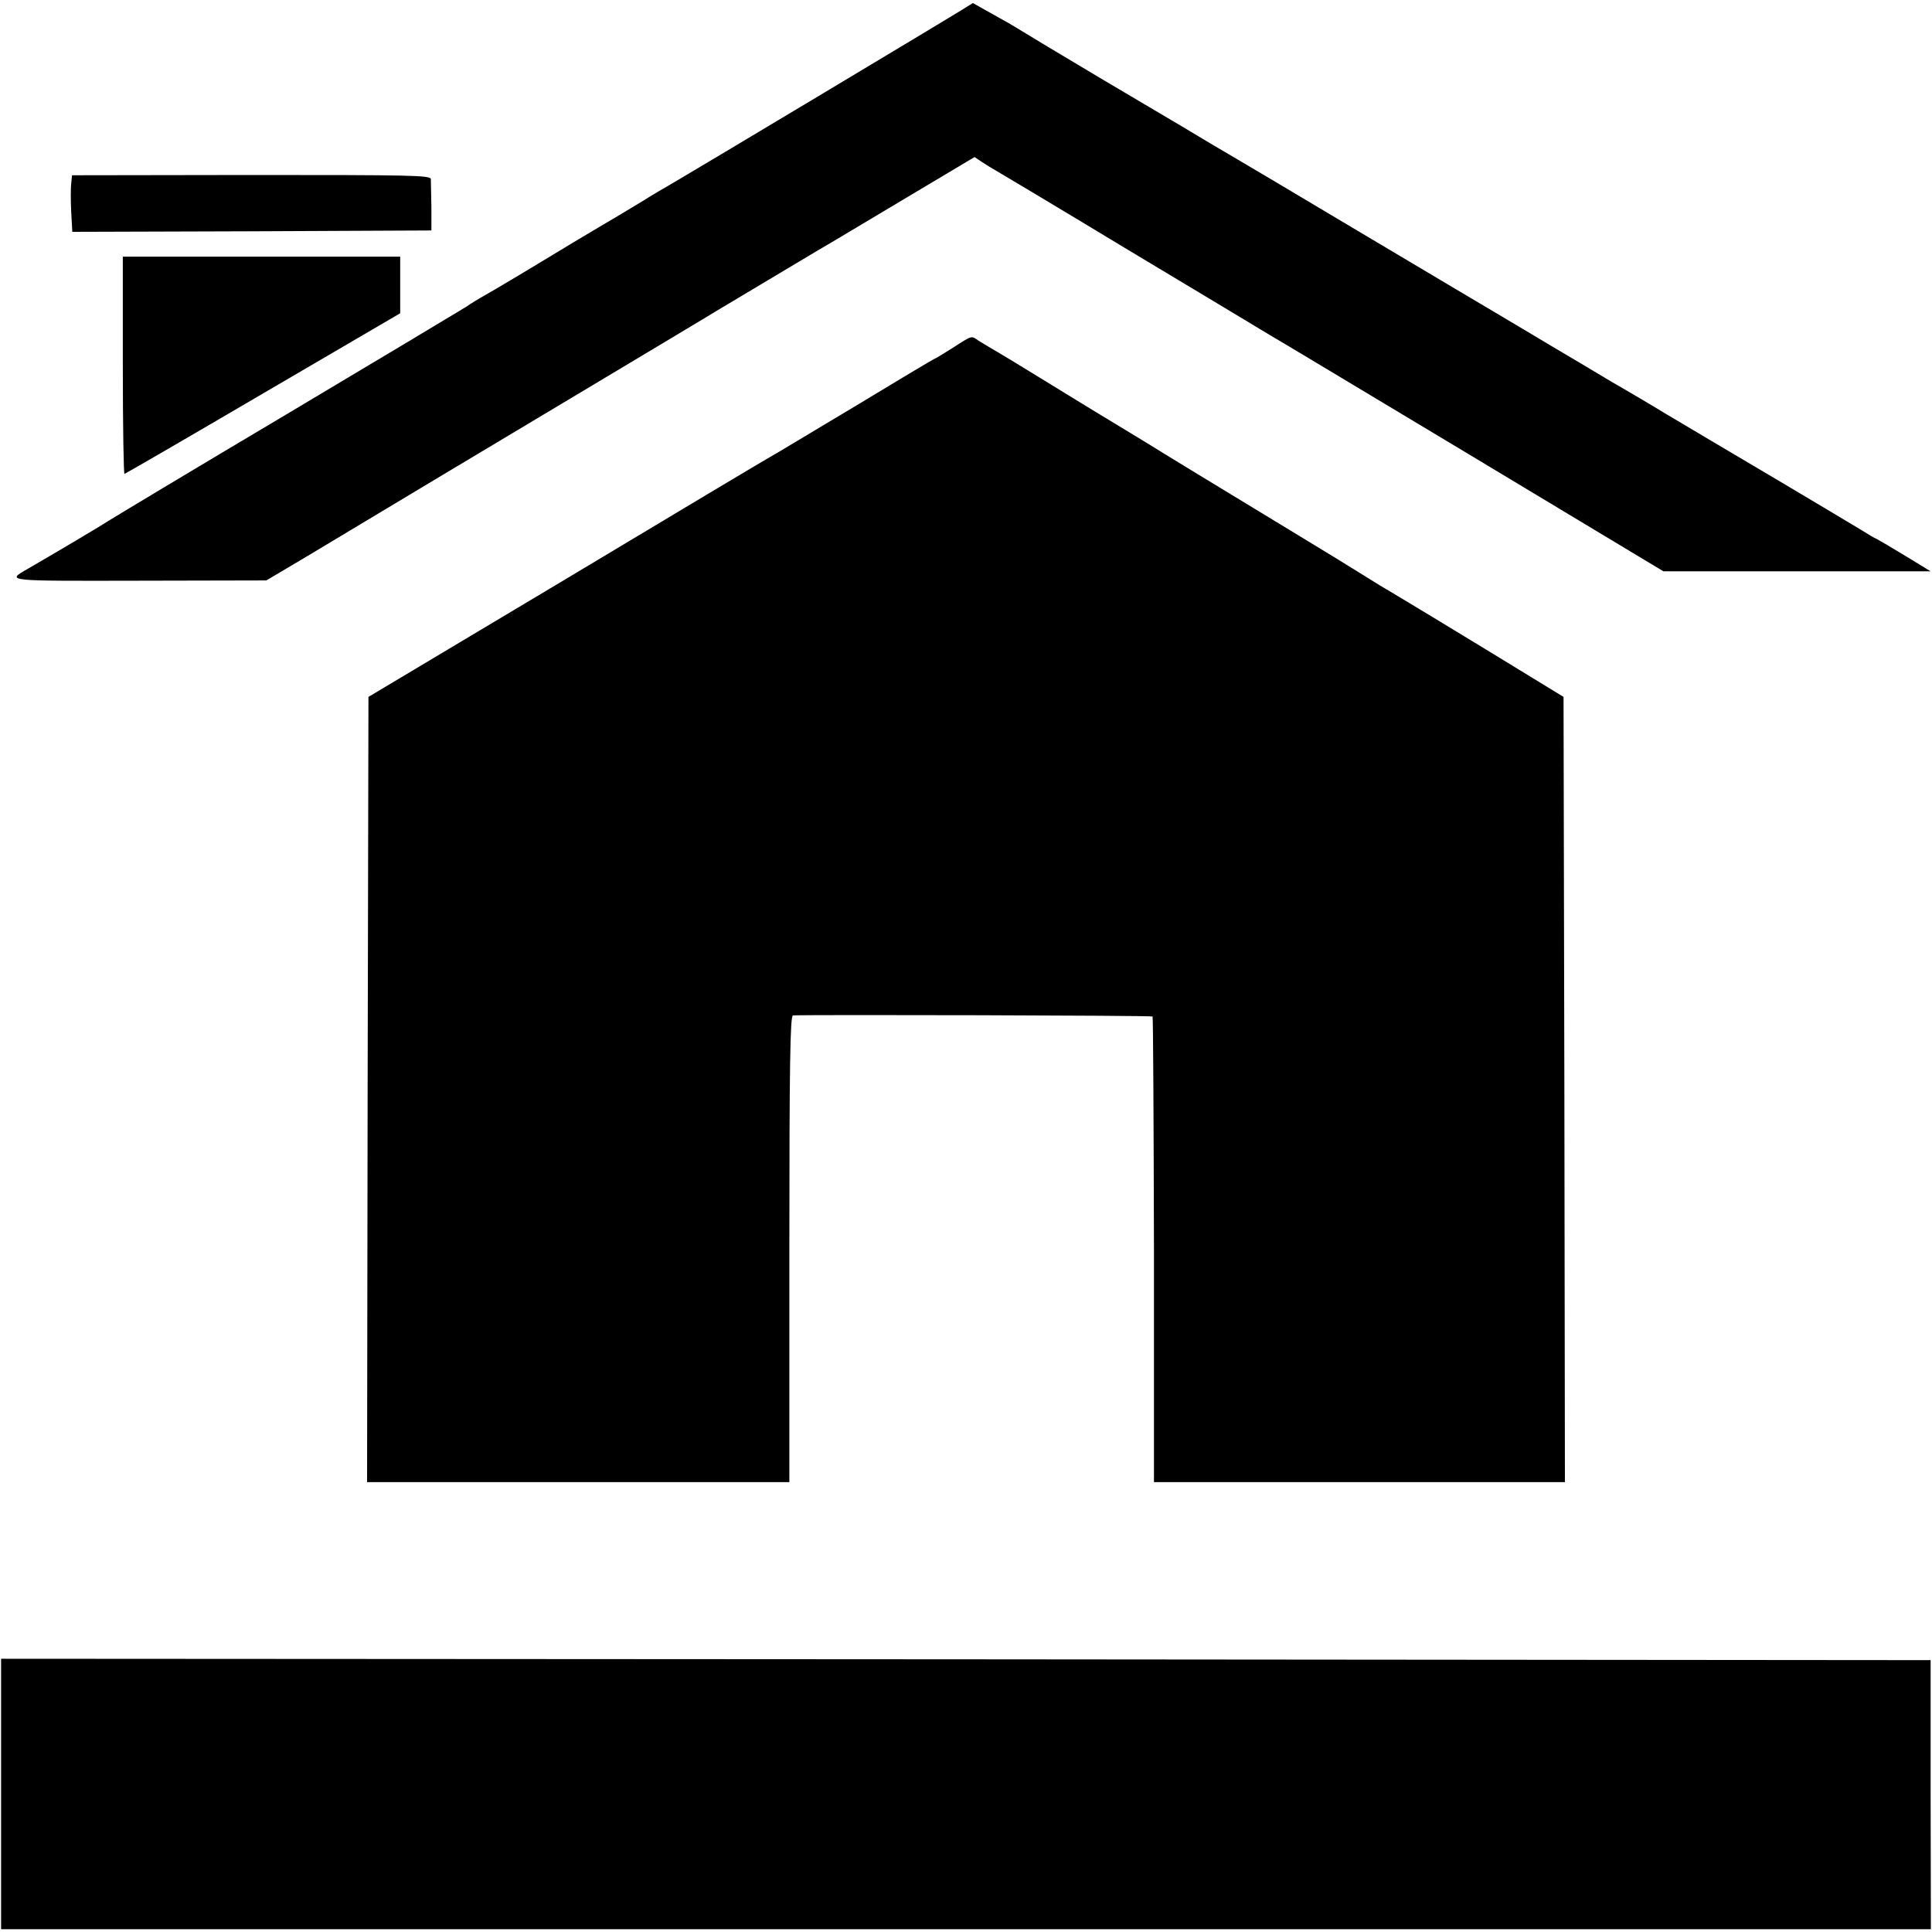
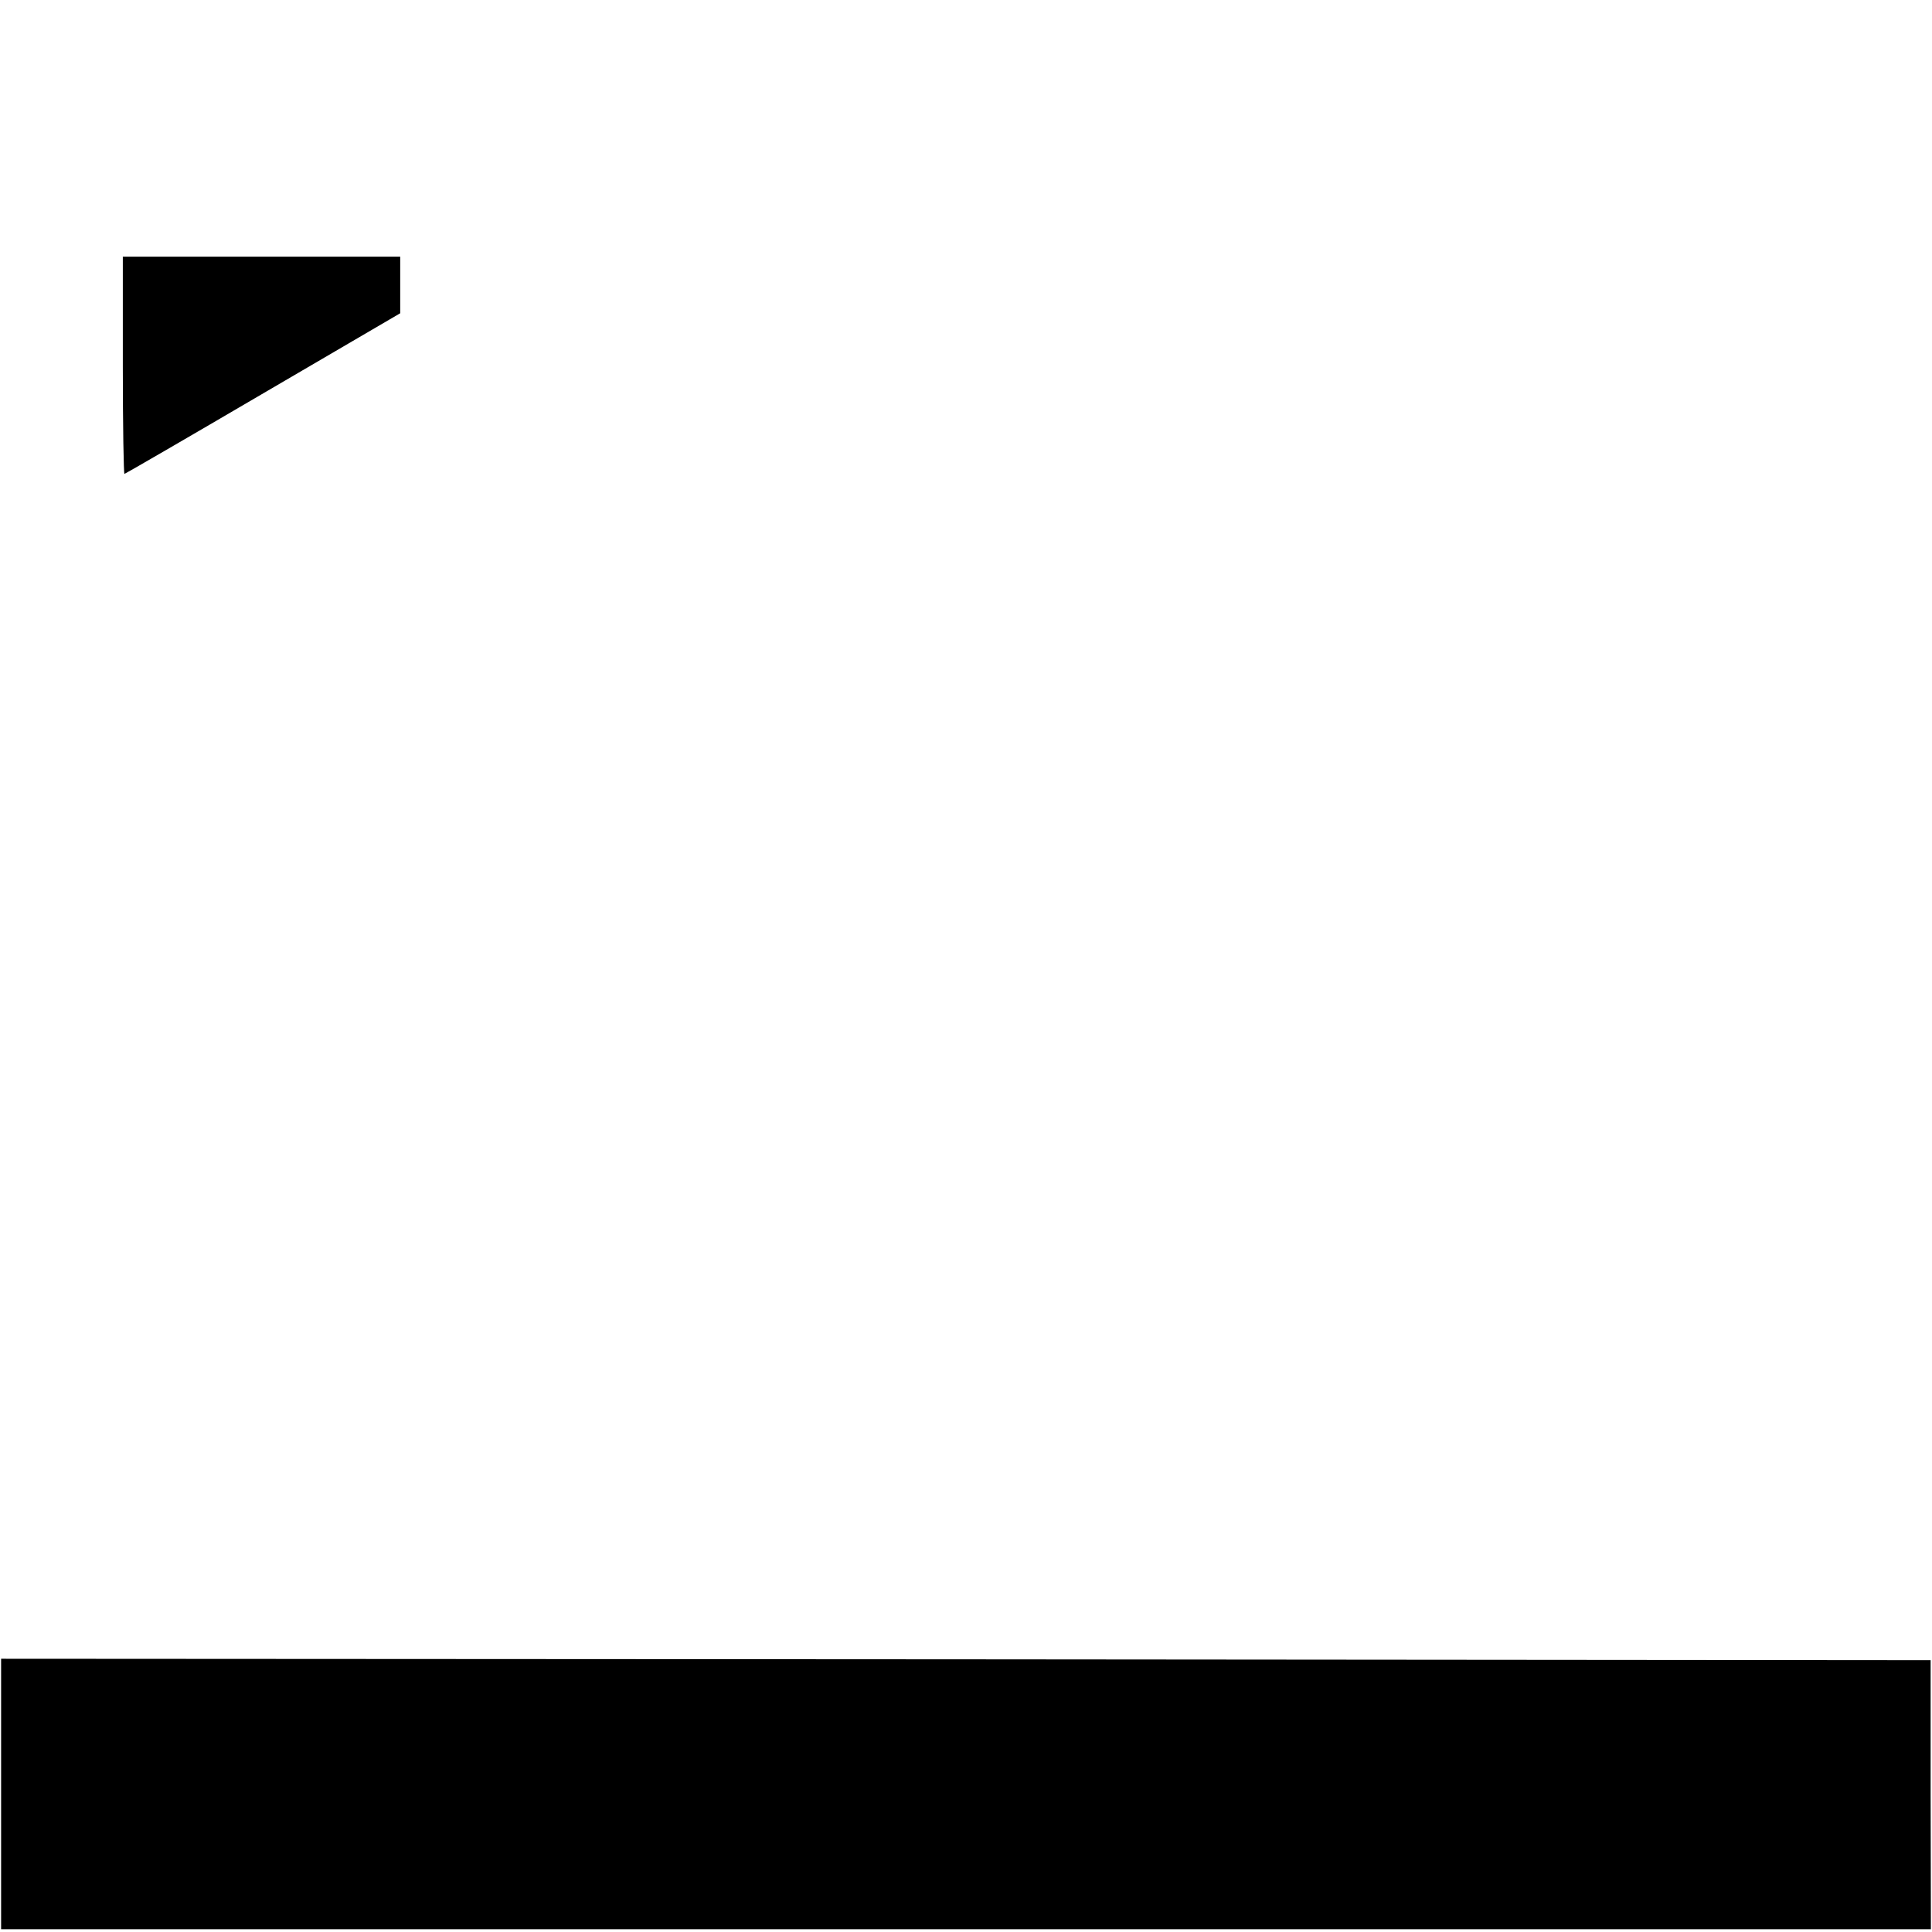
<svg xmlns="http://www.w3.org/2000/svg" version="1.0" width="700pt" height="700pt" viewBox="0 0 700 700" preserveAspectRatio="xMidYMid meet">
  <g transform="translate(0,700) scale(0.1,-0.1)" fill="#000000" stroke="none">
-     <path d="M3480 6961 c-46 -29 -991 -595 -1052 -630 -18 -10 -64 -37 -102 -61 -38 -23 -83 -50 -100 -60 -17 -10 -119 -70 -226 -135 -107 -65 -215 -129 -240 -143 -25 -14 -56 -33 -70 -43 -14 -9 -306 -184 -650 -389 -344 -204 -636 -380 -650 -389 -22 -15 -206 -124 -293 -174 -74 -43 -78 -42 406 -41 l462 1 145 86 c80 48 152 91 160 96 49 30 549 329 763 457 138 83 402 240 584 350 183 109 341 204 350 209 10 6 45 26 78 46 33 20 156 93 273 163 l213 127 27 -18 c15 -10 36 -23 47 -29 11 -6 232 -138 490 -294 259 -155 486 -292 506 -304 20 -11 349 -209 731 -438 l695 -418 484 0 484 0 -90 55 c-49 30 -97 58 -105 62 -8 3 -31 17 -50 29 -19 12 -159 95 -310 185 -151 89 -331 196 -400 237 -69 42 -138 82 -153 91 -16 9 -36 21 -45 26 -41 25 -200 119 -227 135 -16 10 -183 109 -370 220 -187 111 -353 210 -370 220 -16 10 -120 71 -230 137 -110 65 -226 134 -259 153 -32 19 -72 43 -90 54 -17 10 -152 90 -301 178 -148 88 -281 168 -295 177 -14 8 -34 21 -45 27 -11 6 -45 25 -75 42 l-55 31 -45 -28z" />
-     <path d="M258 6335 c-2 -16 -2 -63 0 -103 l4 -72 650 2 651 3 0 85 c-1 47 -2 92 -2 101 -1 14 -68 15 -651 15 l-649 -1 -3 -30z" />
    <path d="M445 5675 c0 -217 3 -394 6 -392 4 1 230 132 503 292 l496 290 0 102 0 103 -503 0 -502 0 0 -395z" />
-     <path d="M3454 5741 c-33 -21 -64 -40 -70 -42 -5 -2 -136 -80 -291 -174 -156 -93 -293 -176 -305 -182 -13 -7 -345 -205 -738 -441 l-715 -427 -3 -1423 -2 -1422 765 0 765 0 0 845 c0 669 3 845 13 846 70 3 1300 0 1303 -4 2 -2 4 -383 5 -846 l0 -841 744 0 745 0 -2 1423 -3 1422 -265 162 c-146 89 -296 180 -335 203 -38 22 -97 58 -130 79 -33 21 -136 84 -230 141 -359 218 -451 274 -485 295 -19 12 -100 62 -180 110 -80 48 -203 124 -275 168 -71 44 -146 89 -165 100 -19 11 -44 26 -55 33 -26 18 -21 20 -91 -25z" />
    <path d="M4 500 l0 -490 3496 0 3496 0 -1 488 0 487 -3495 3 -3496 2 0 -490z" />
  </g>
</svg>